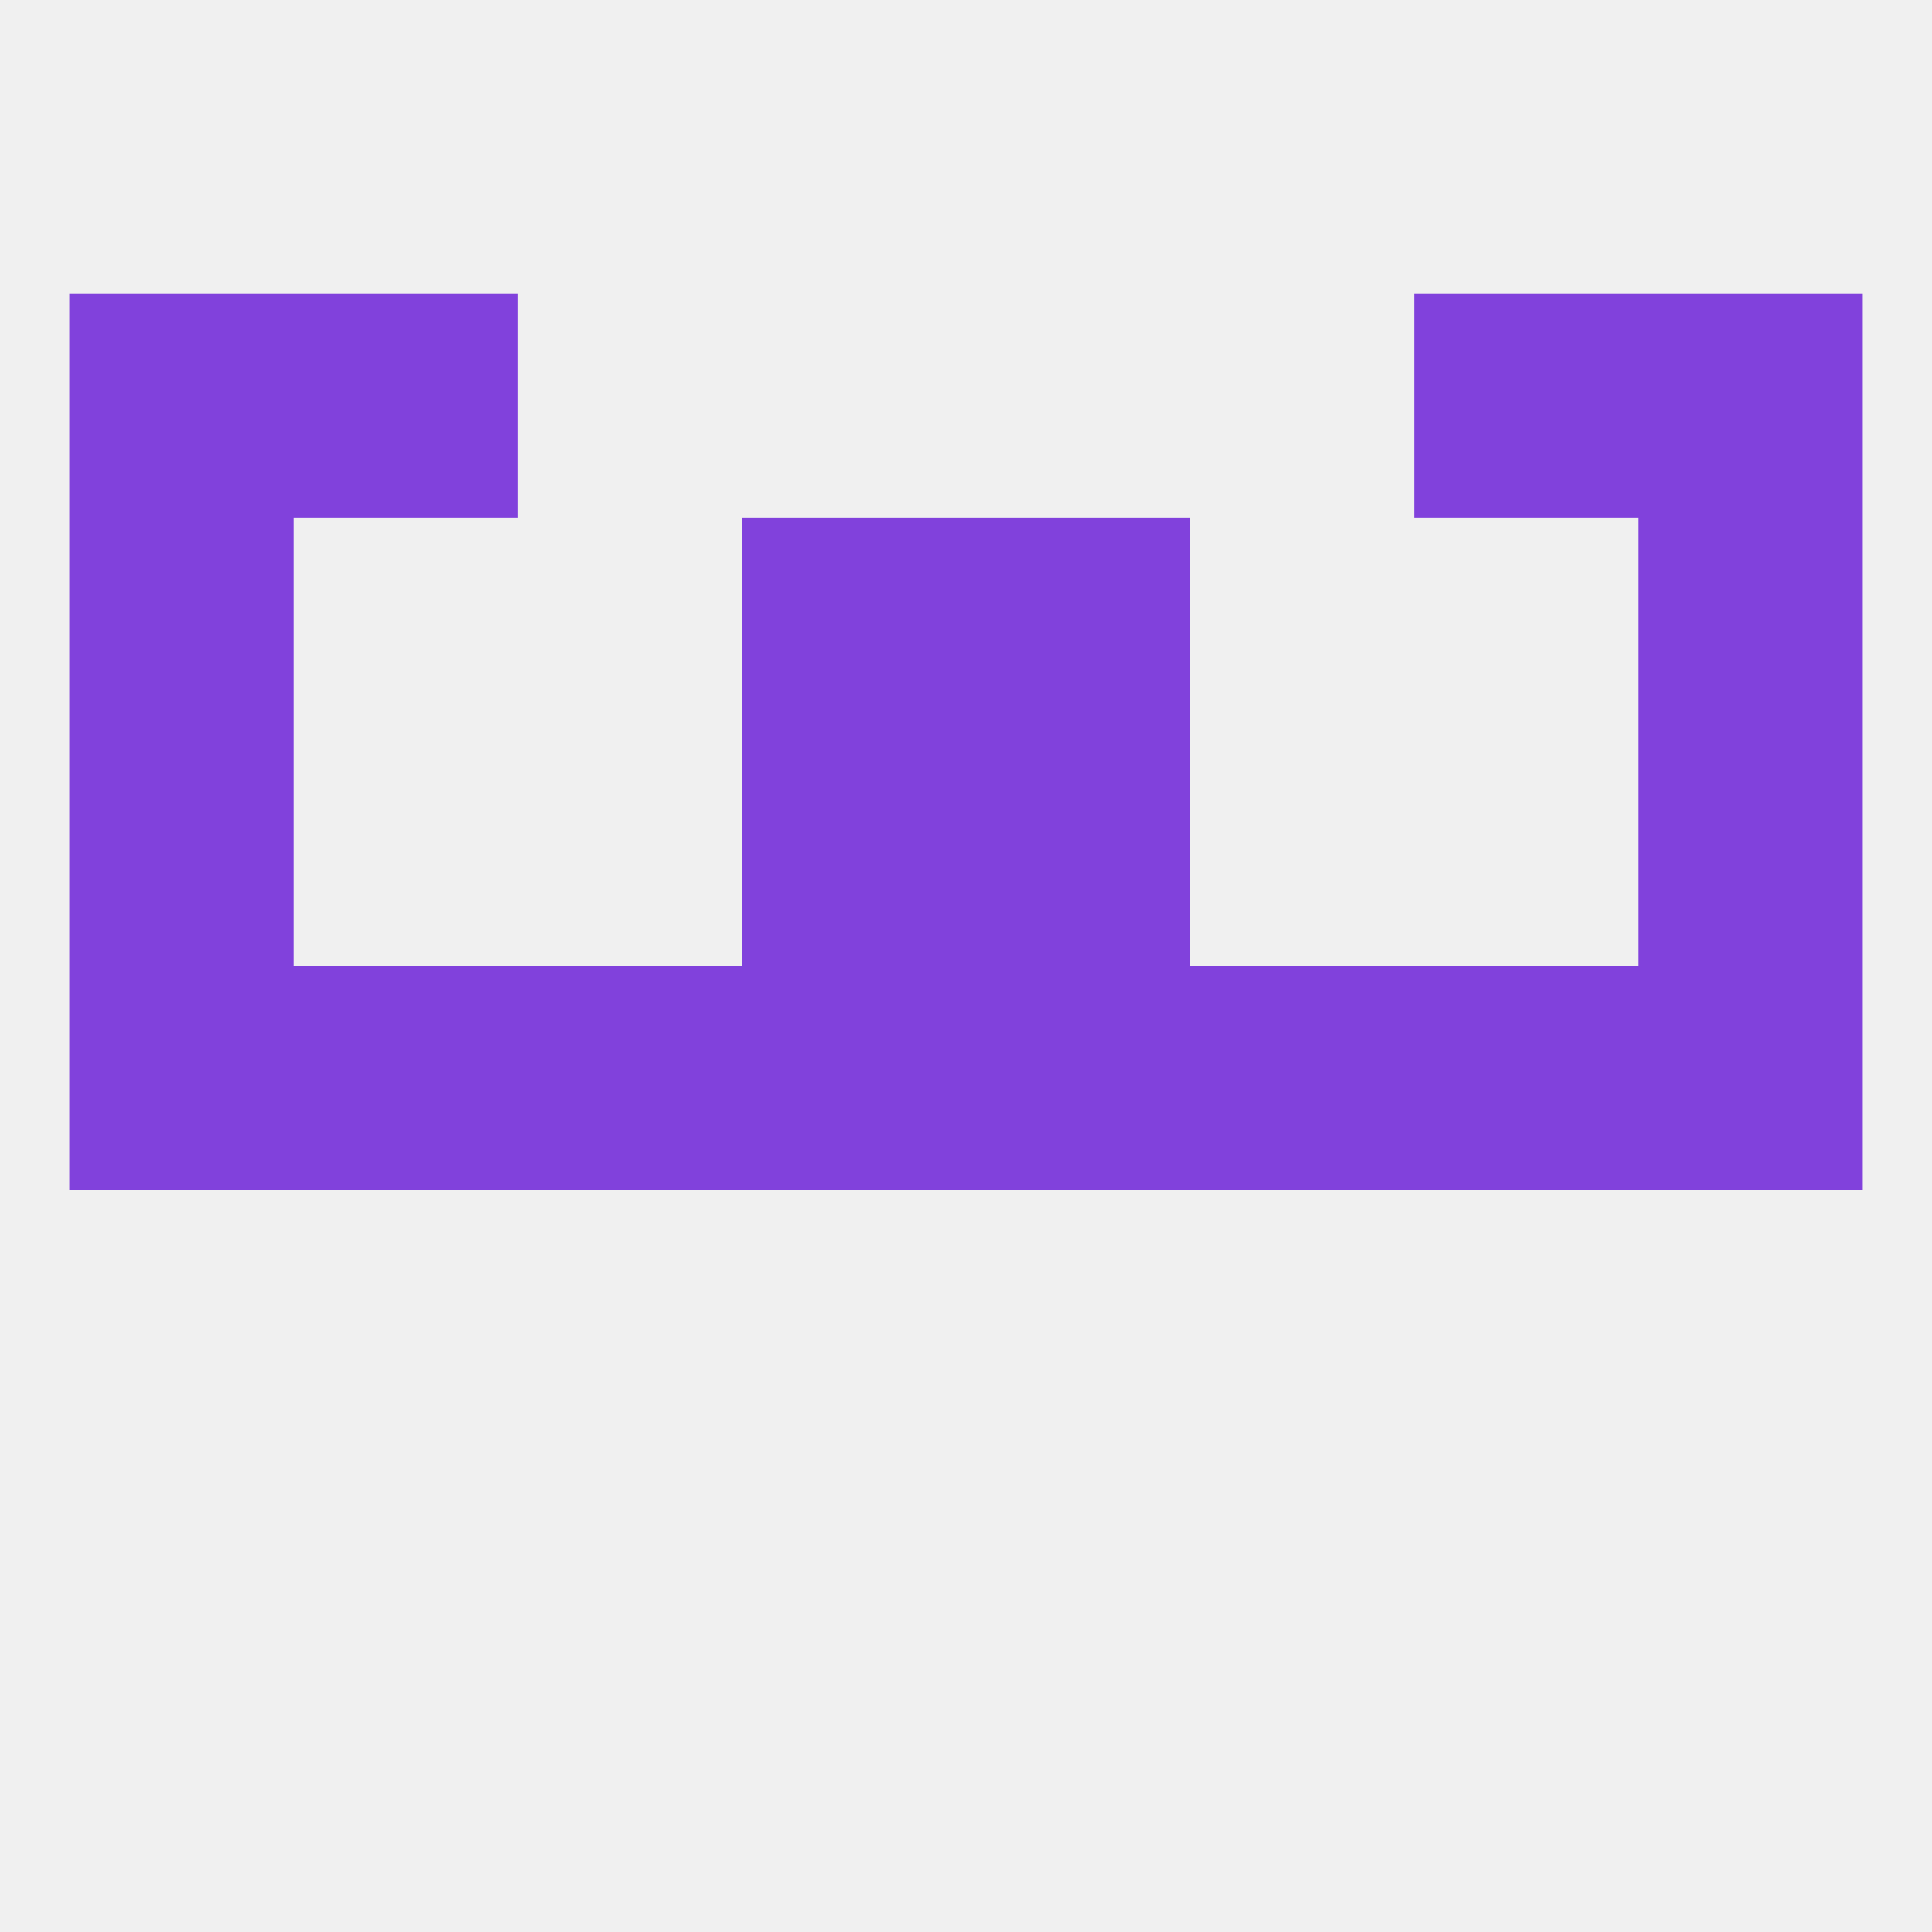
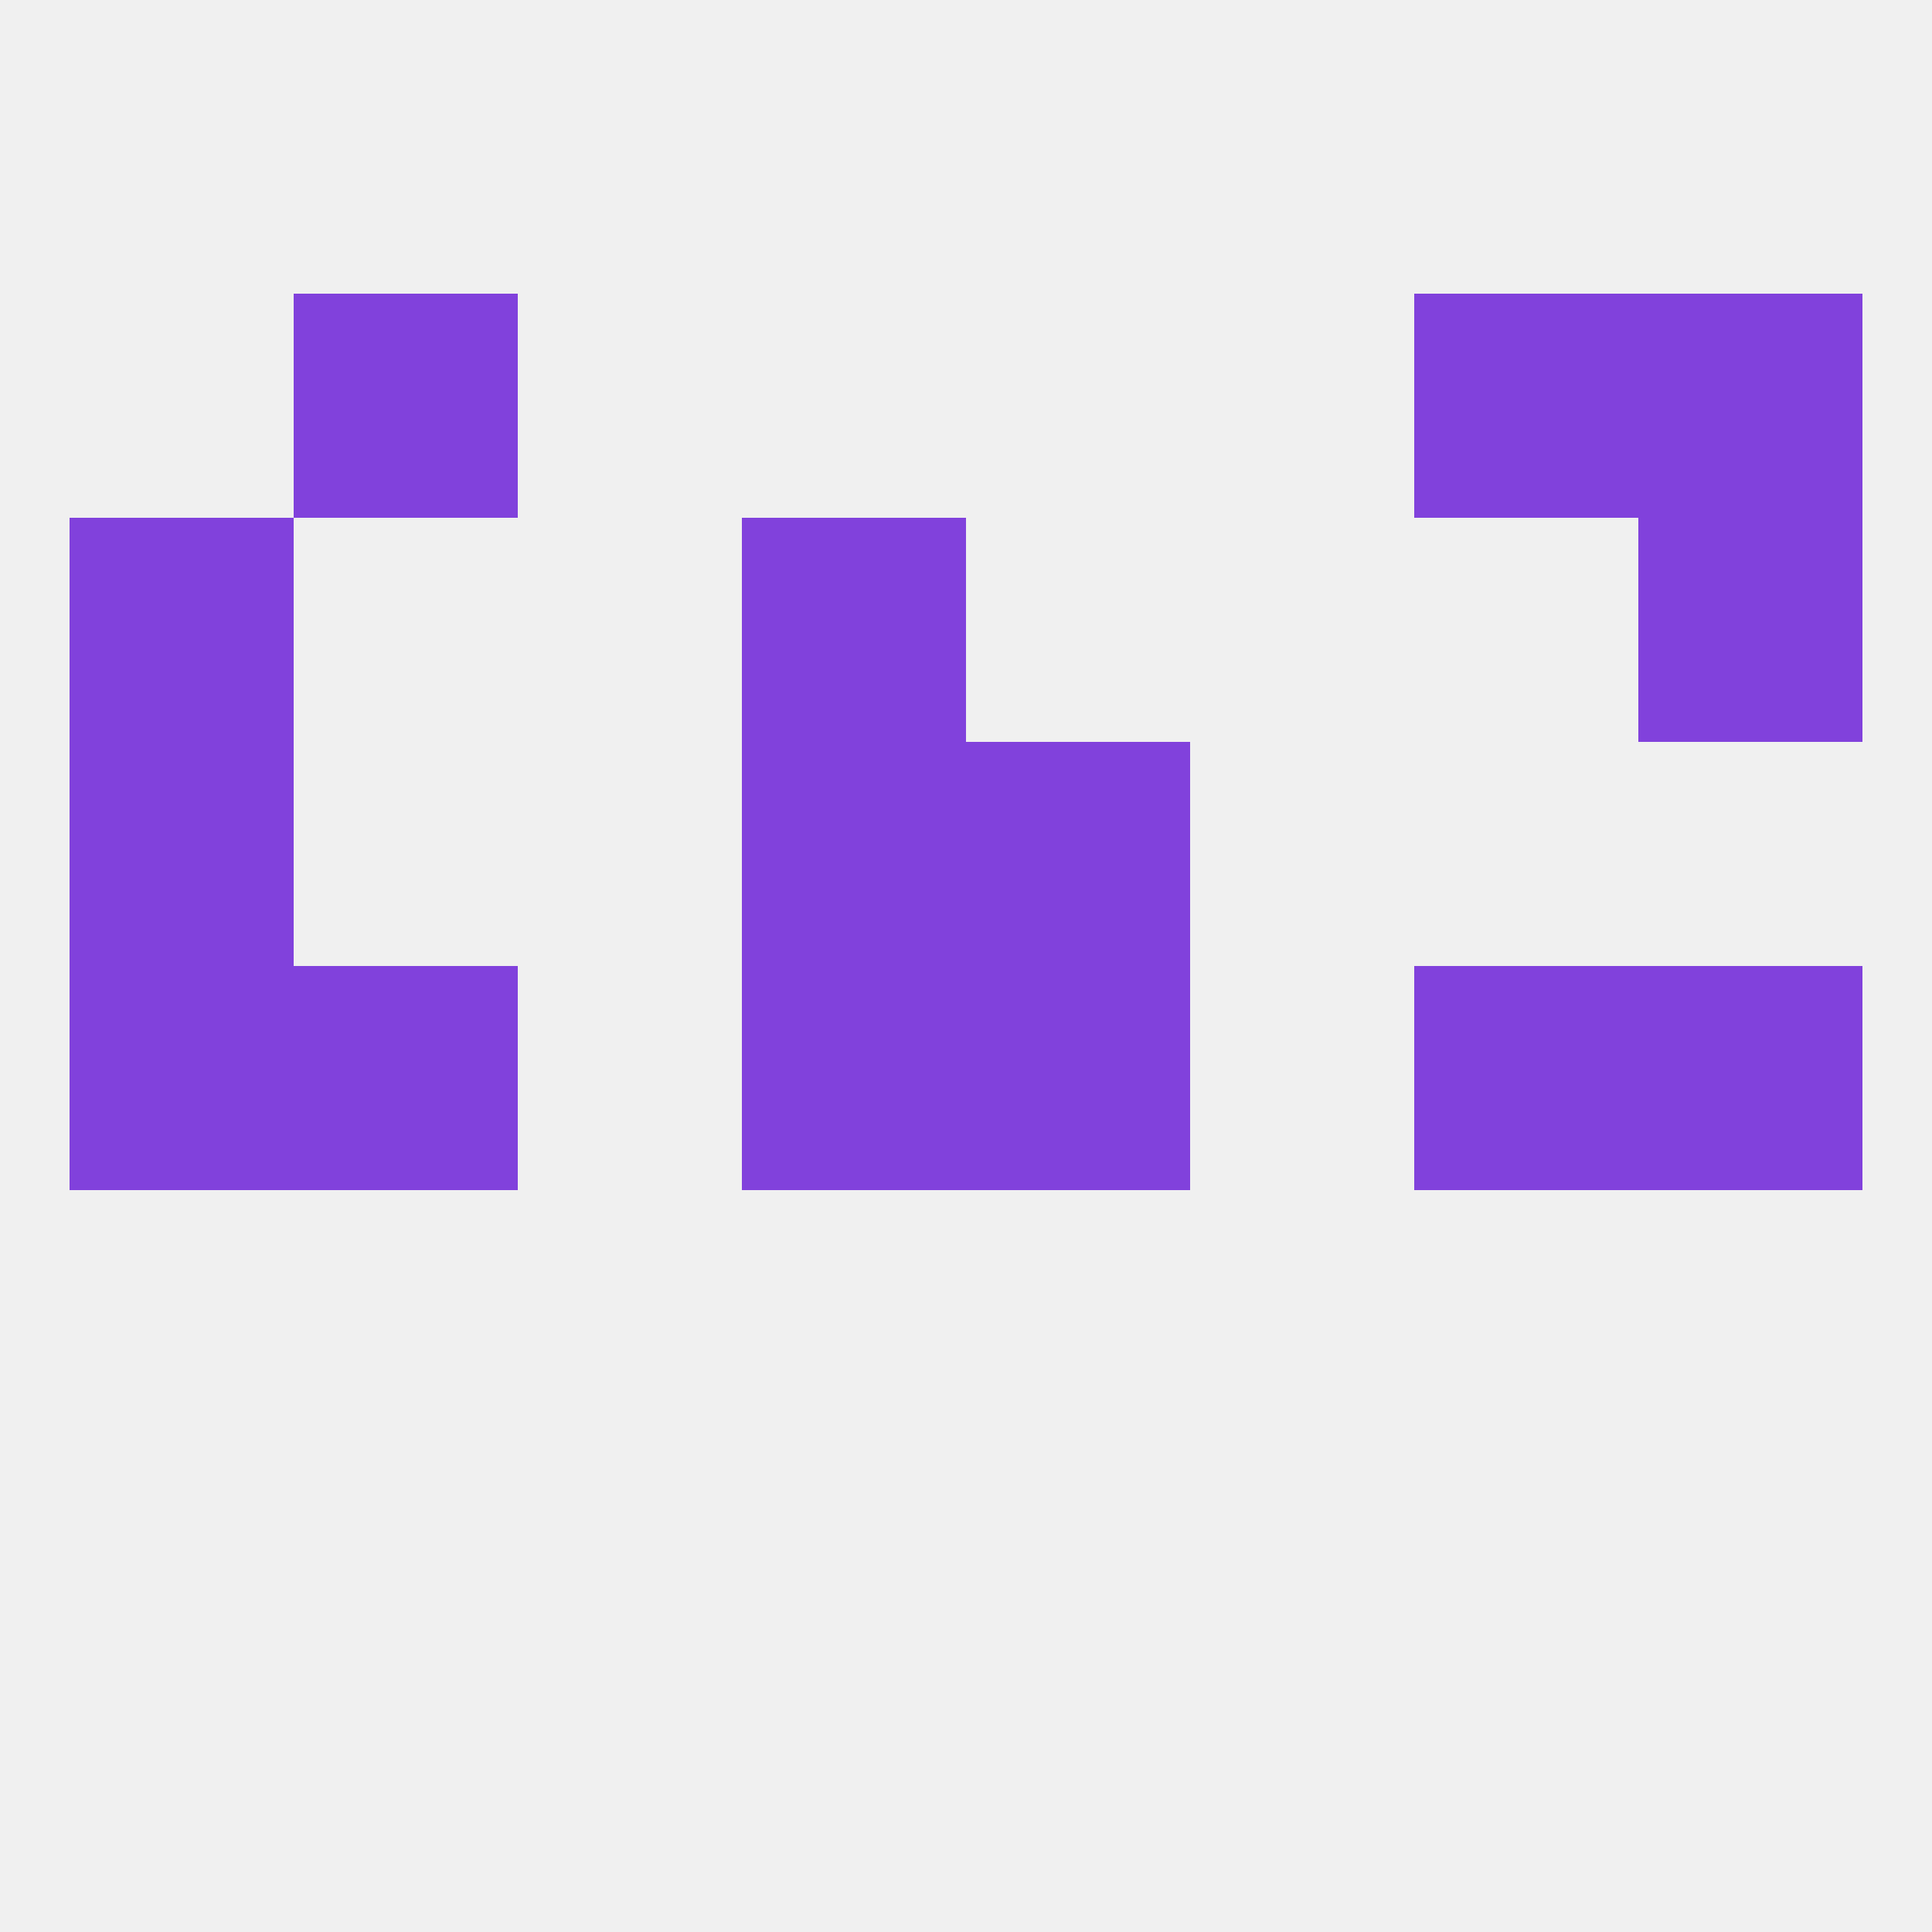
<svg xmlns="http://www.w3.org/2000/svg" version="1.1" baseprofile="full" width="250" height="250" viewBox="0 0 250 250">
  <rect width="100%" height="100%" fill="rgba(240,240,240,255)" />
  <rect x="9" y="96" width="29" height="29" fill="rgba(129,65,220,255)" />
-   <rect x="212" y="96" width="29" height="29" fill="rgba(129,65,220,255)" />
  <rect x="96" y="96" width="29" height="29" fill="rgba(129,65,220,255)" />
  <rect x="125" y="96" width="29" height="29" fill="rgba(129,65,220,255)" />
-   <rect x="9" y="38" width="29" height="29" fill="rgba(129,65,220,255)" />
  <rect x="212" y="38" width="29" height="29" fill="rgba(129,65,220,255)" />
  <rect x="38" y="38" width="29" height="29" fill="rgba(129,65,220,255)" />
  <rect x="183" y="38" width="29" height="29" fill="rgba(129,65,220,255)" />
  <rect x="9" y="67" width="29" height="29" fill="rgba(129,65,220,255)" />
  <rect x="212" y="67" width="29" height="29" fill="rgba(129,65,220,255)" />
  <rect x="96" y="67" width="29" height="29" fill="rgba(129,65,220,255)" />
-   <rect x="125" y="67" width="29" height="29" fill="rgba(129,65,220,255)" />
  <rect x="38" y="125" width="29" height="29" fill="rgba(129,65,220,255)" />
  <rect x="183" y="125" width="29" height="29" fill="rgba(129,65,220,255)" />
-   <rect x="67" y="125" width="29" height="29" fill="rgba(129,65,220,255)" />
  <rect x="96" y="125" width="29" height="29" fill="rgba(129,65,220,255)" />
  <rect x="9" y="125" width="29" height="29" fill="rgba(129,65,220,255)" />
  <rect x="212" y="125" width="29" height="29" fill="rgba(129,65,220,255)" />
-   <rect x="154" y="125" width="29" height="29" fill="rgba(129,65,220,255)" />
  <rect x="125" y="125" width="29" height="29" fill="rgba(129,65,220,255)" />
</svg>